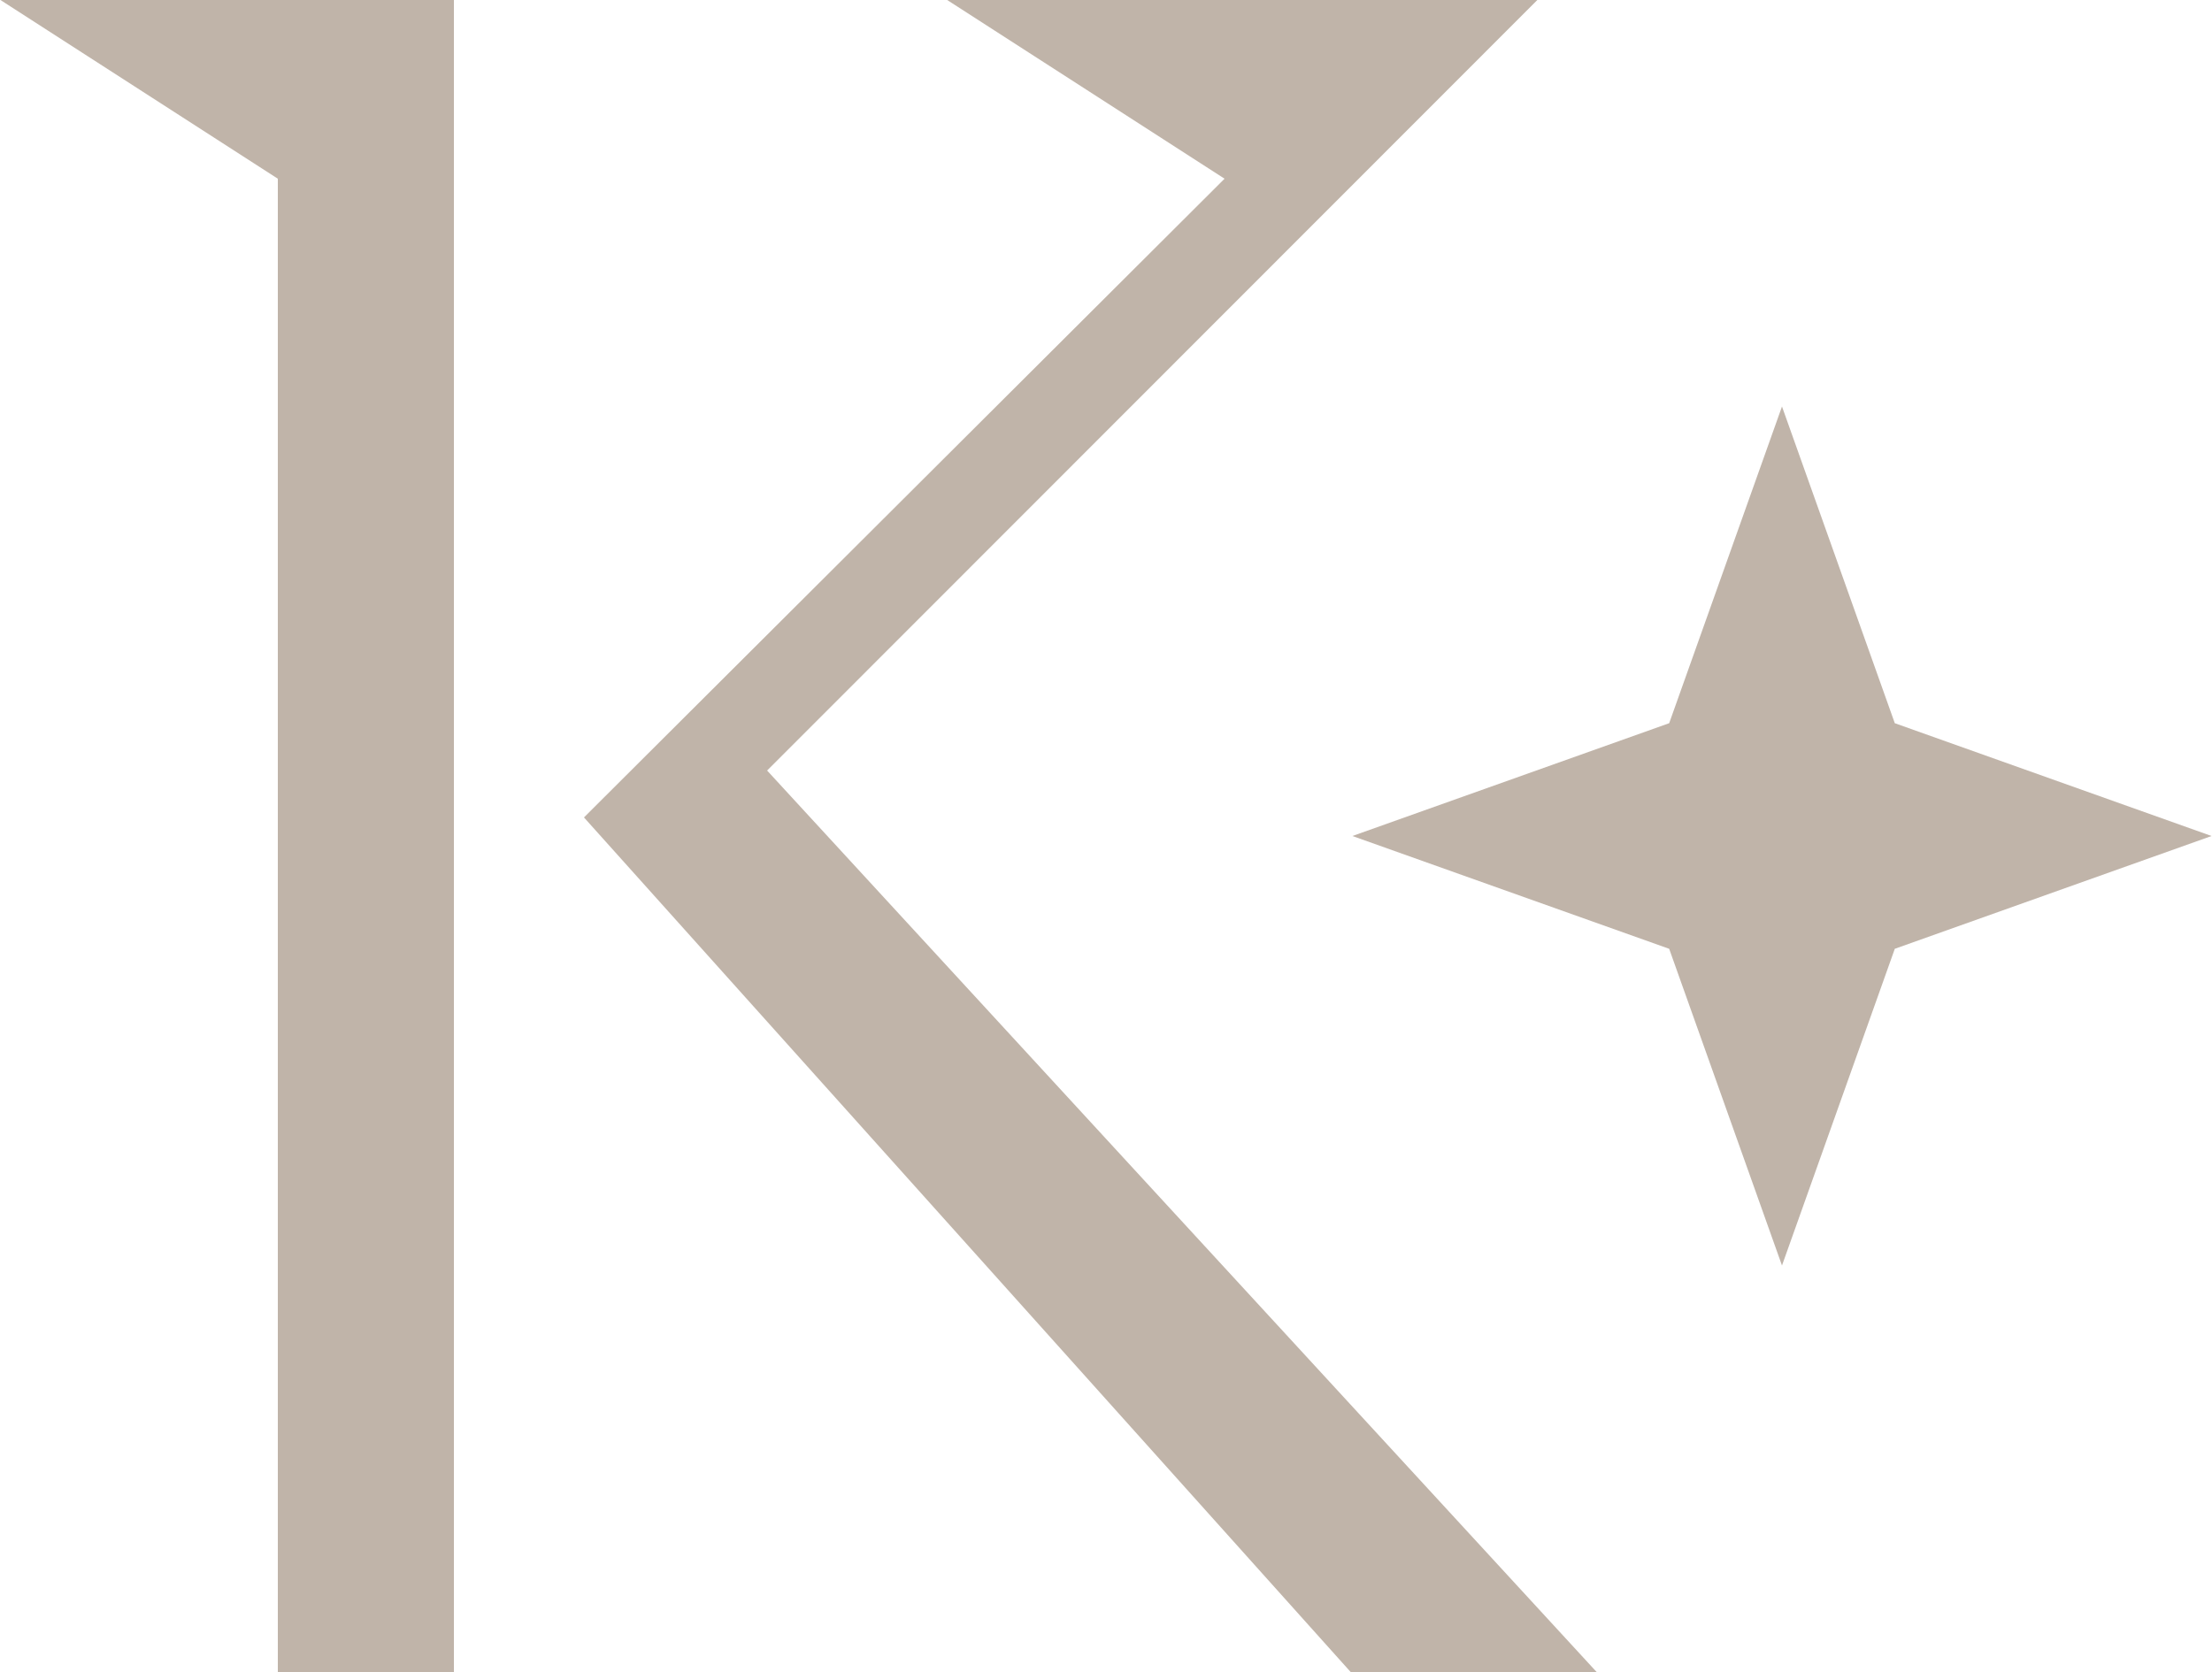
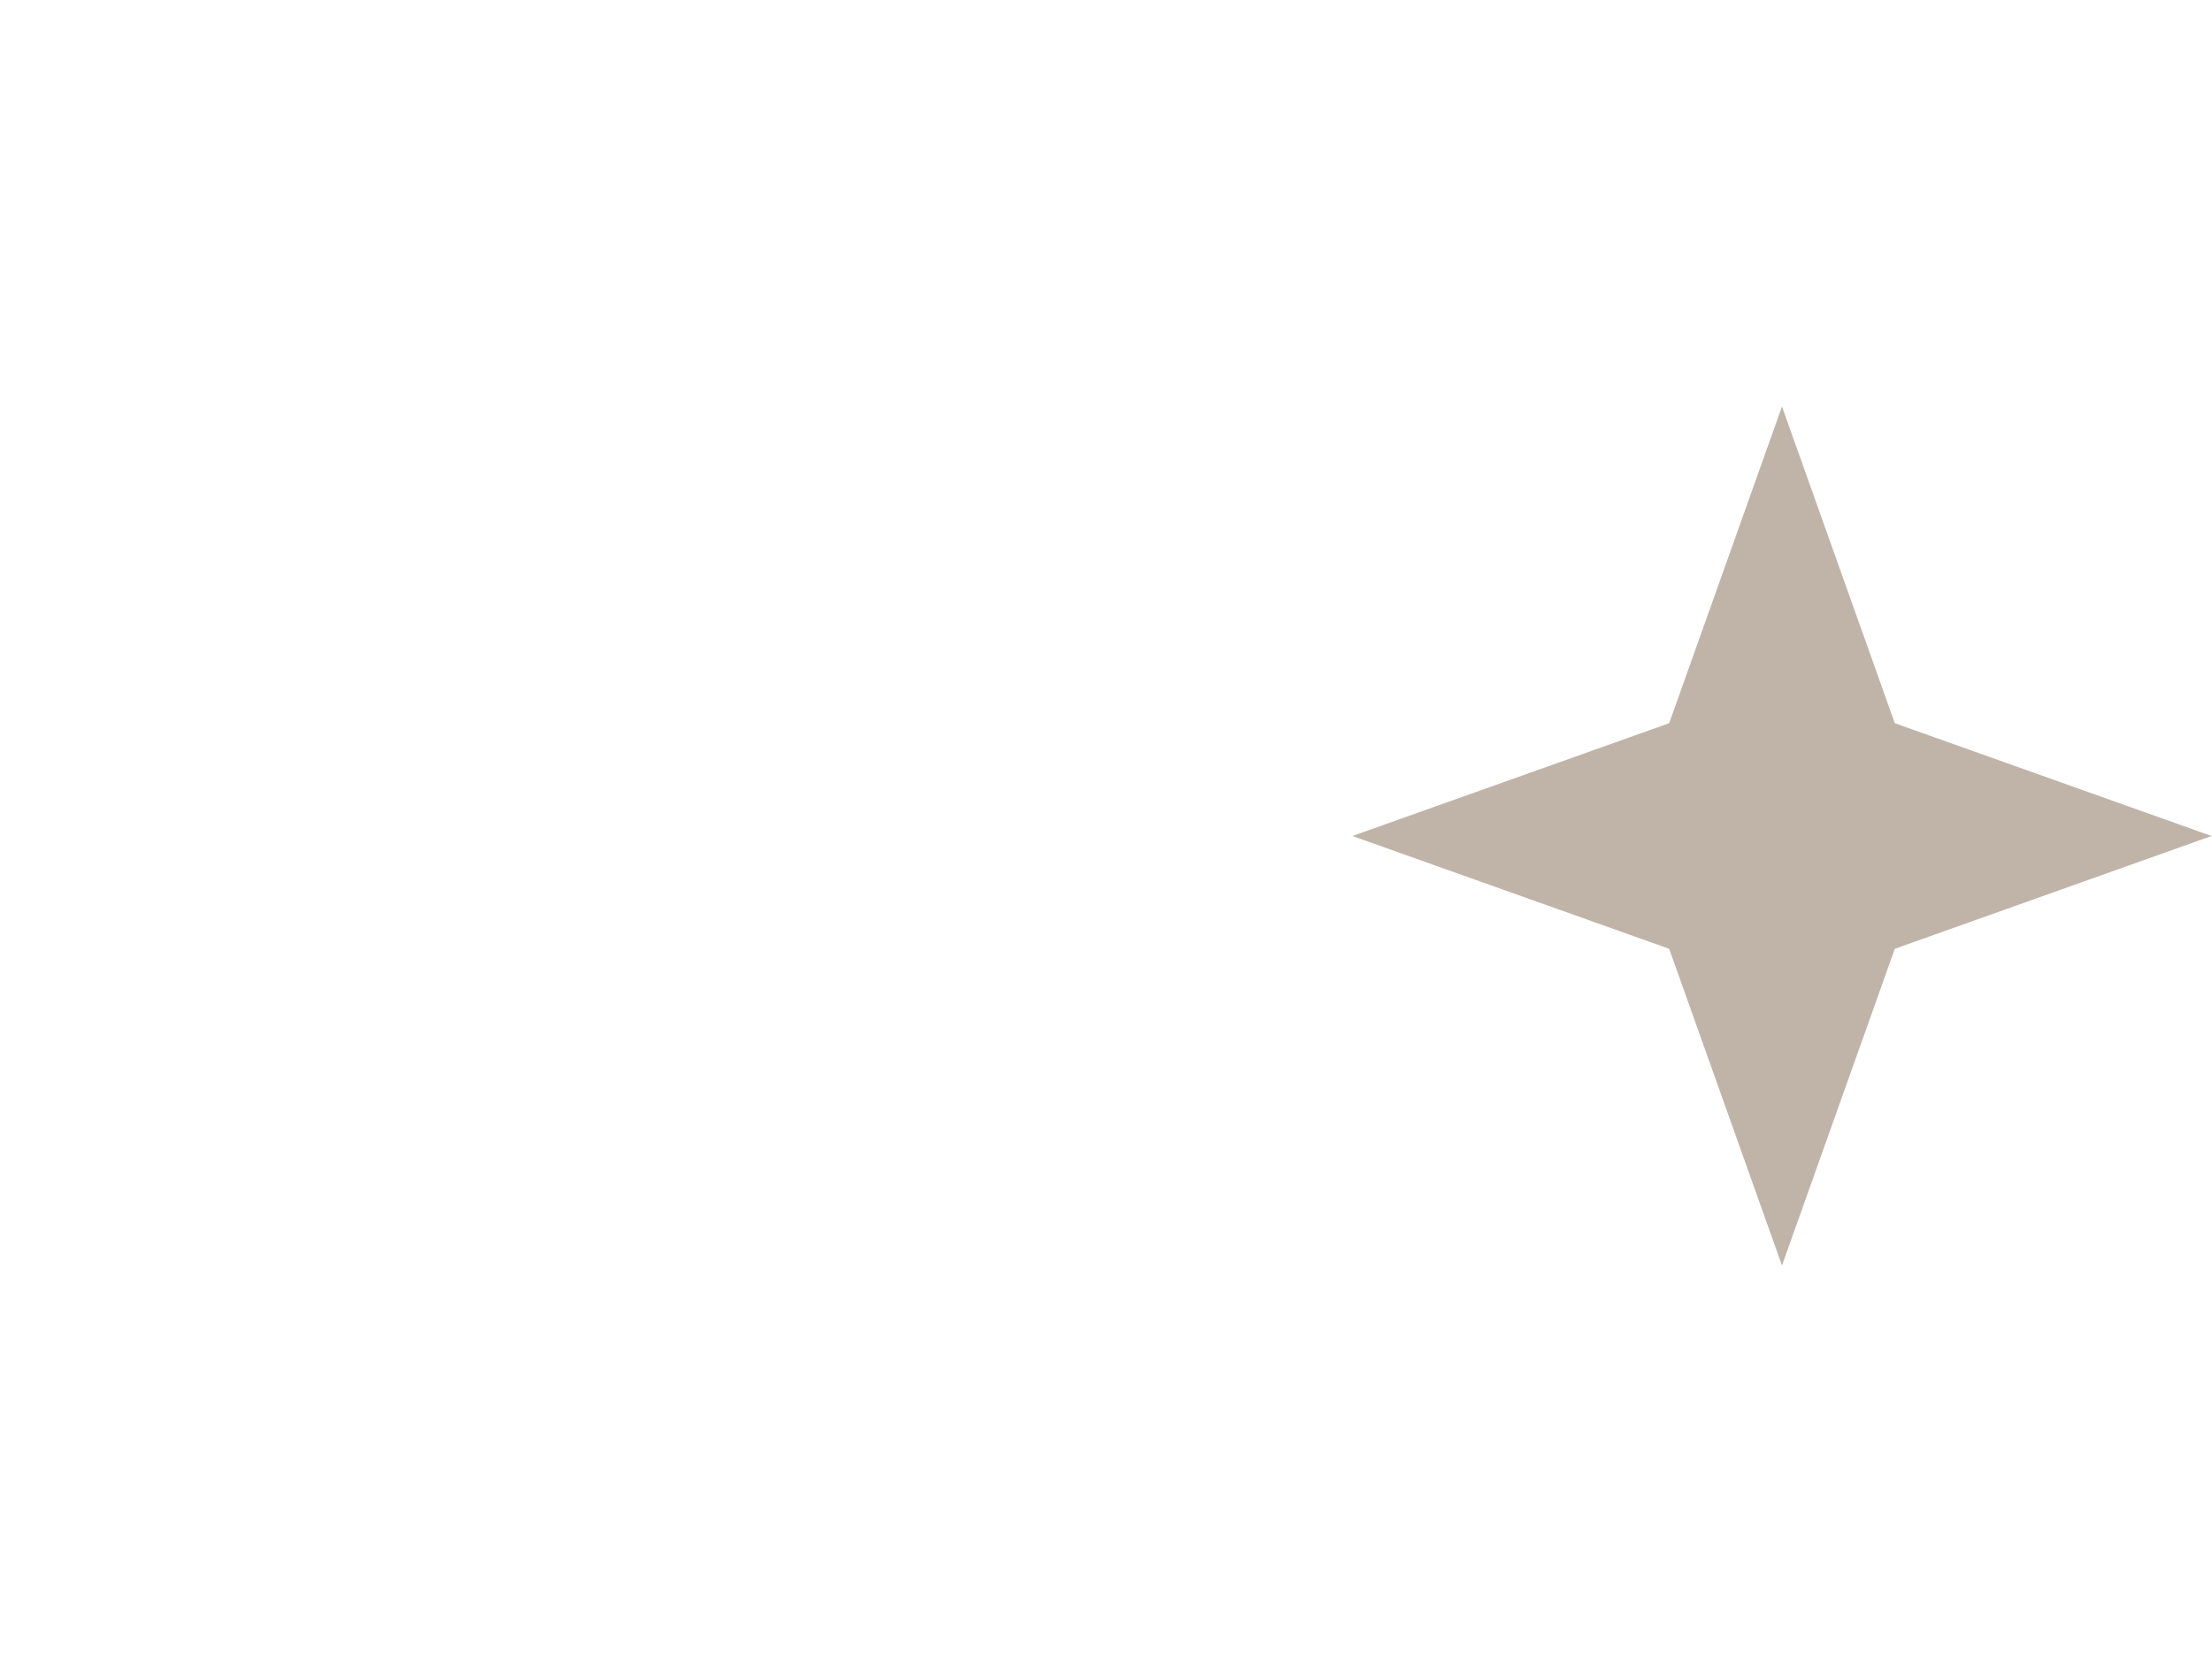
<svg xmlns="http://www.w3.org/2000/svg" version="1.1" id="Layer_1" x="0px" y="0px" viewBox="0 0 500 378" style="enable-background:new 0 0 500 378;" xml:space="preserve">
  <style type="text/css">
	.st0{fill:#C0B4A9;}
</style>
  <g>
    <polygon class="st0" points="428.3,163.5 402.8,91.9 377.3,163.5 305.7,189 377.3,214.5 402.8,286.1 428.3,214.5 499.9,189  " />
-     <polygon class="st0" points="62.8,40.4 62.8,378 102.6,378 102.6,0 0.1,0  " />
-     <polygon class="st0" points="347.5,0 347.5,0 347.5,0 347.5,0 214.1,0 276.8,40.4 132,184.8 305.3,378 360.9,378 173.4,174.2  " />
  </g>
</svg>